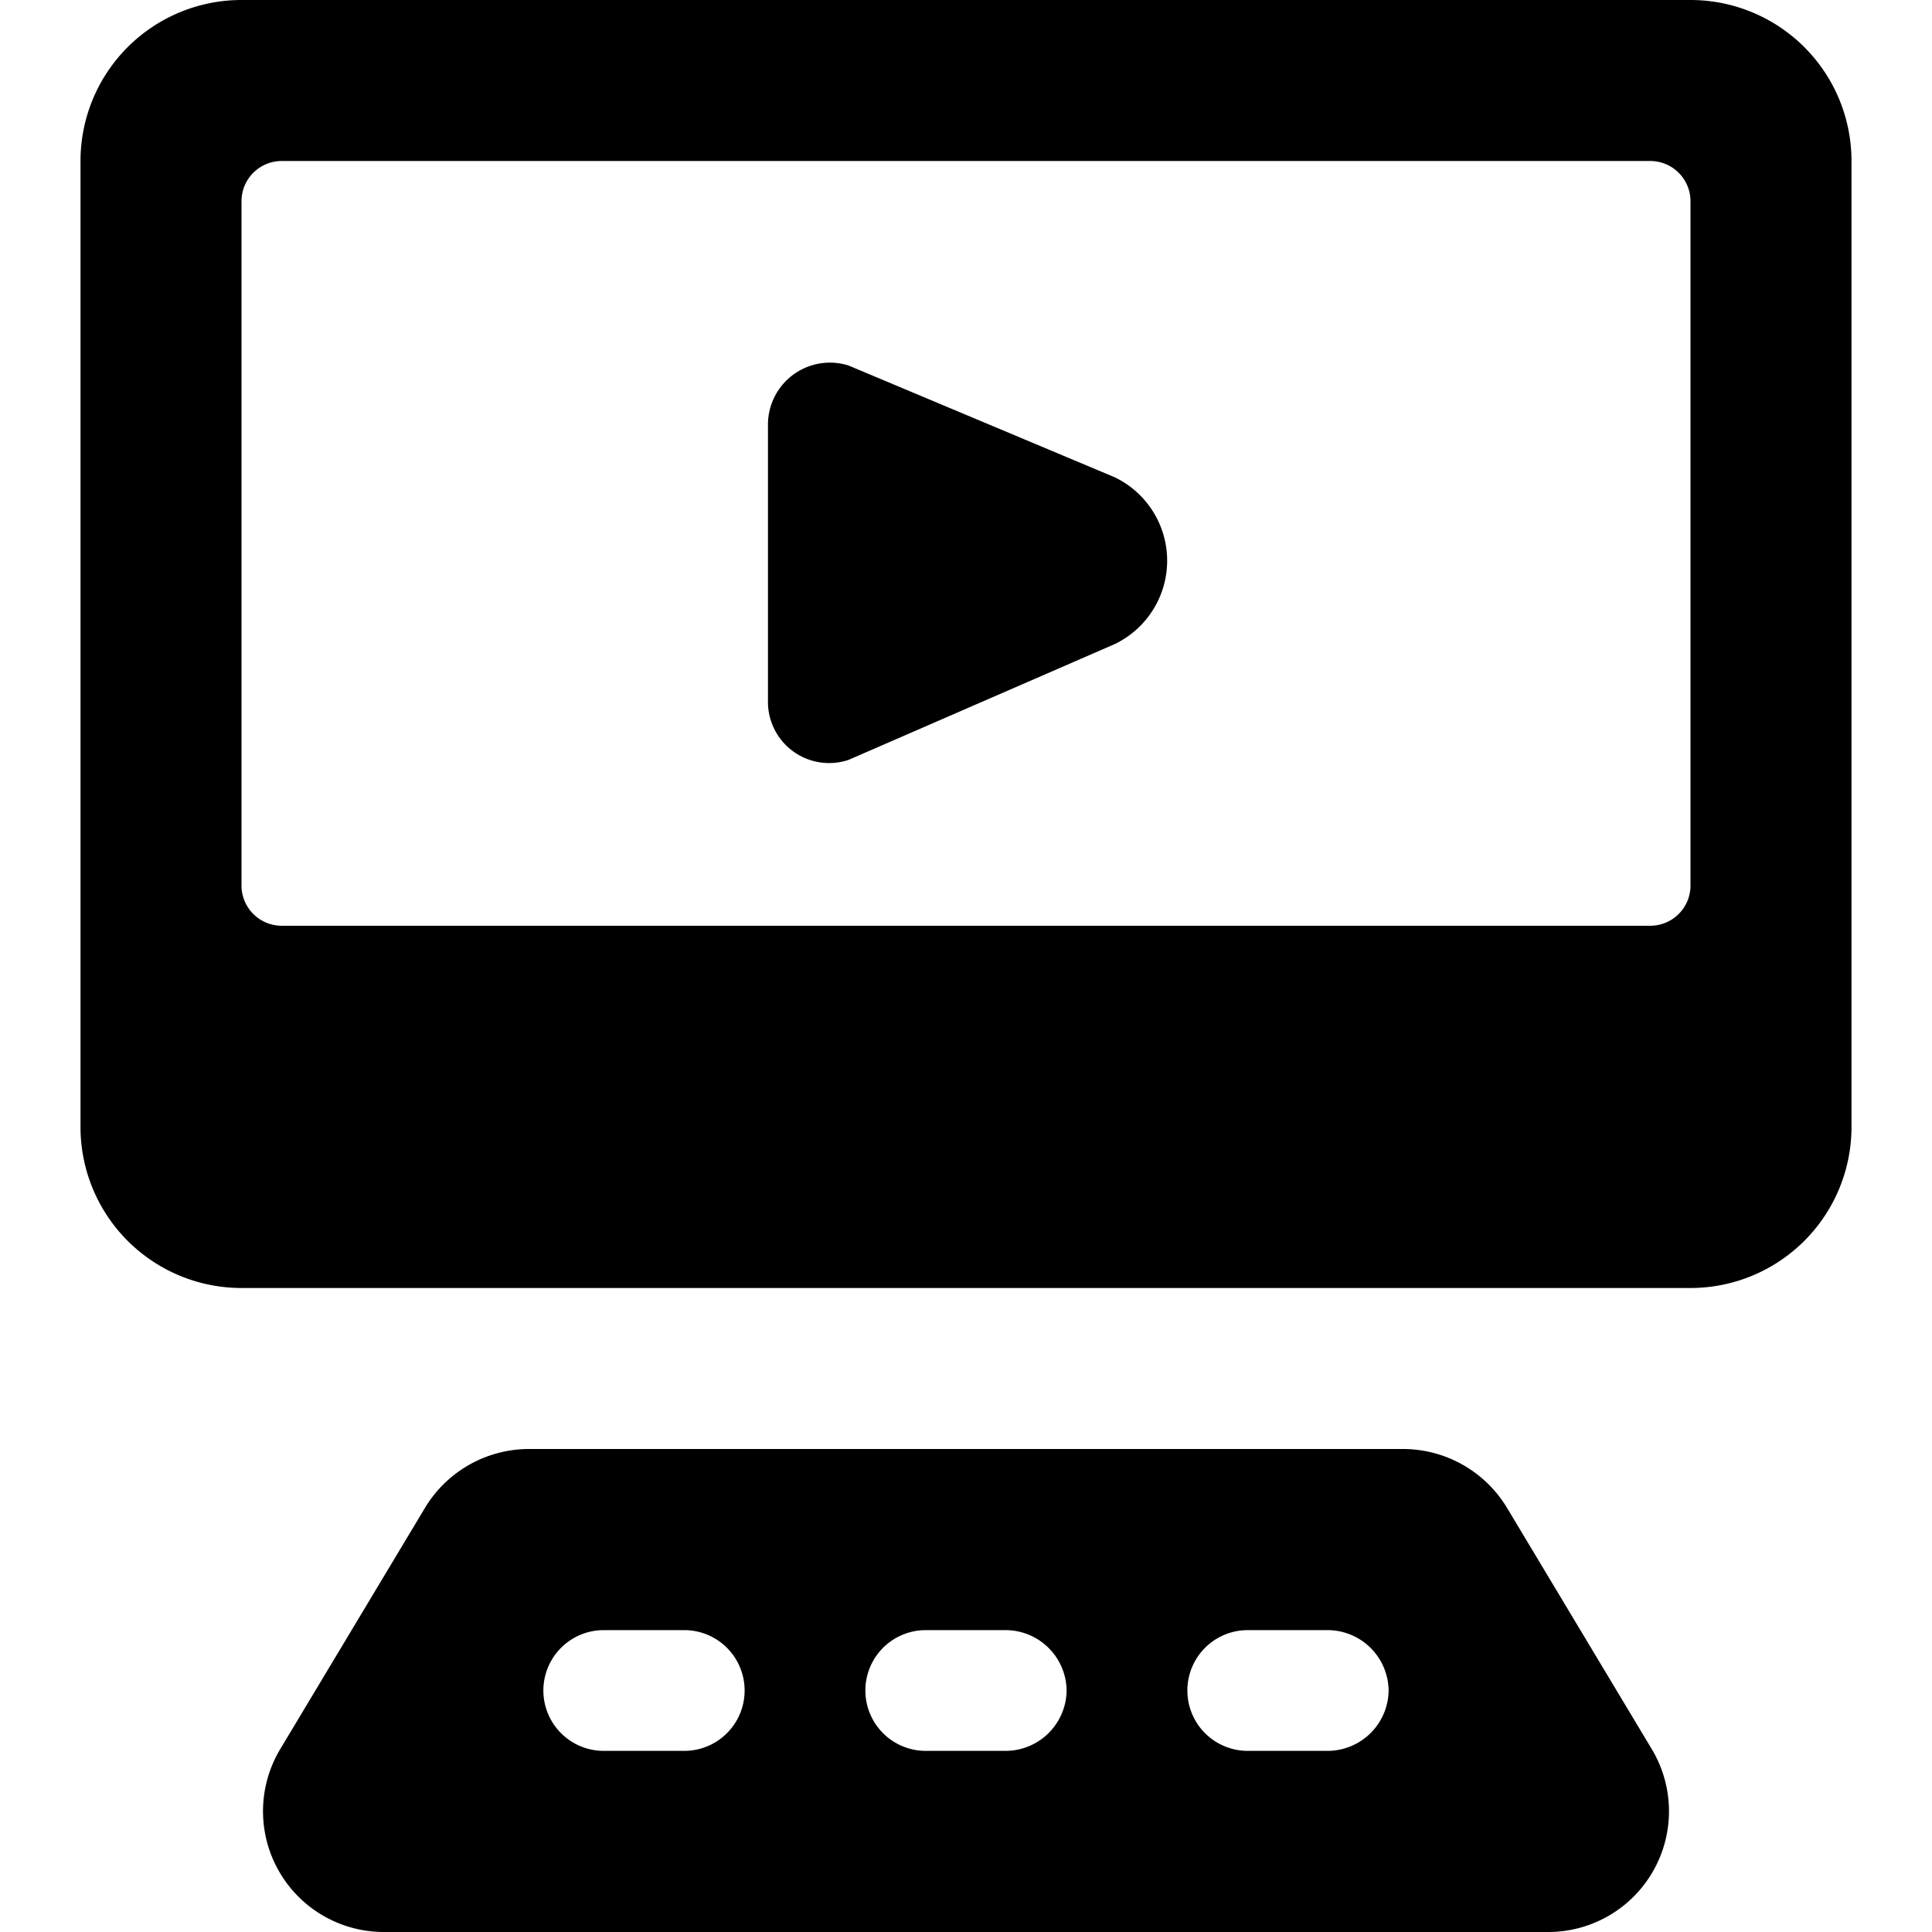
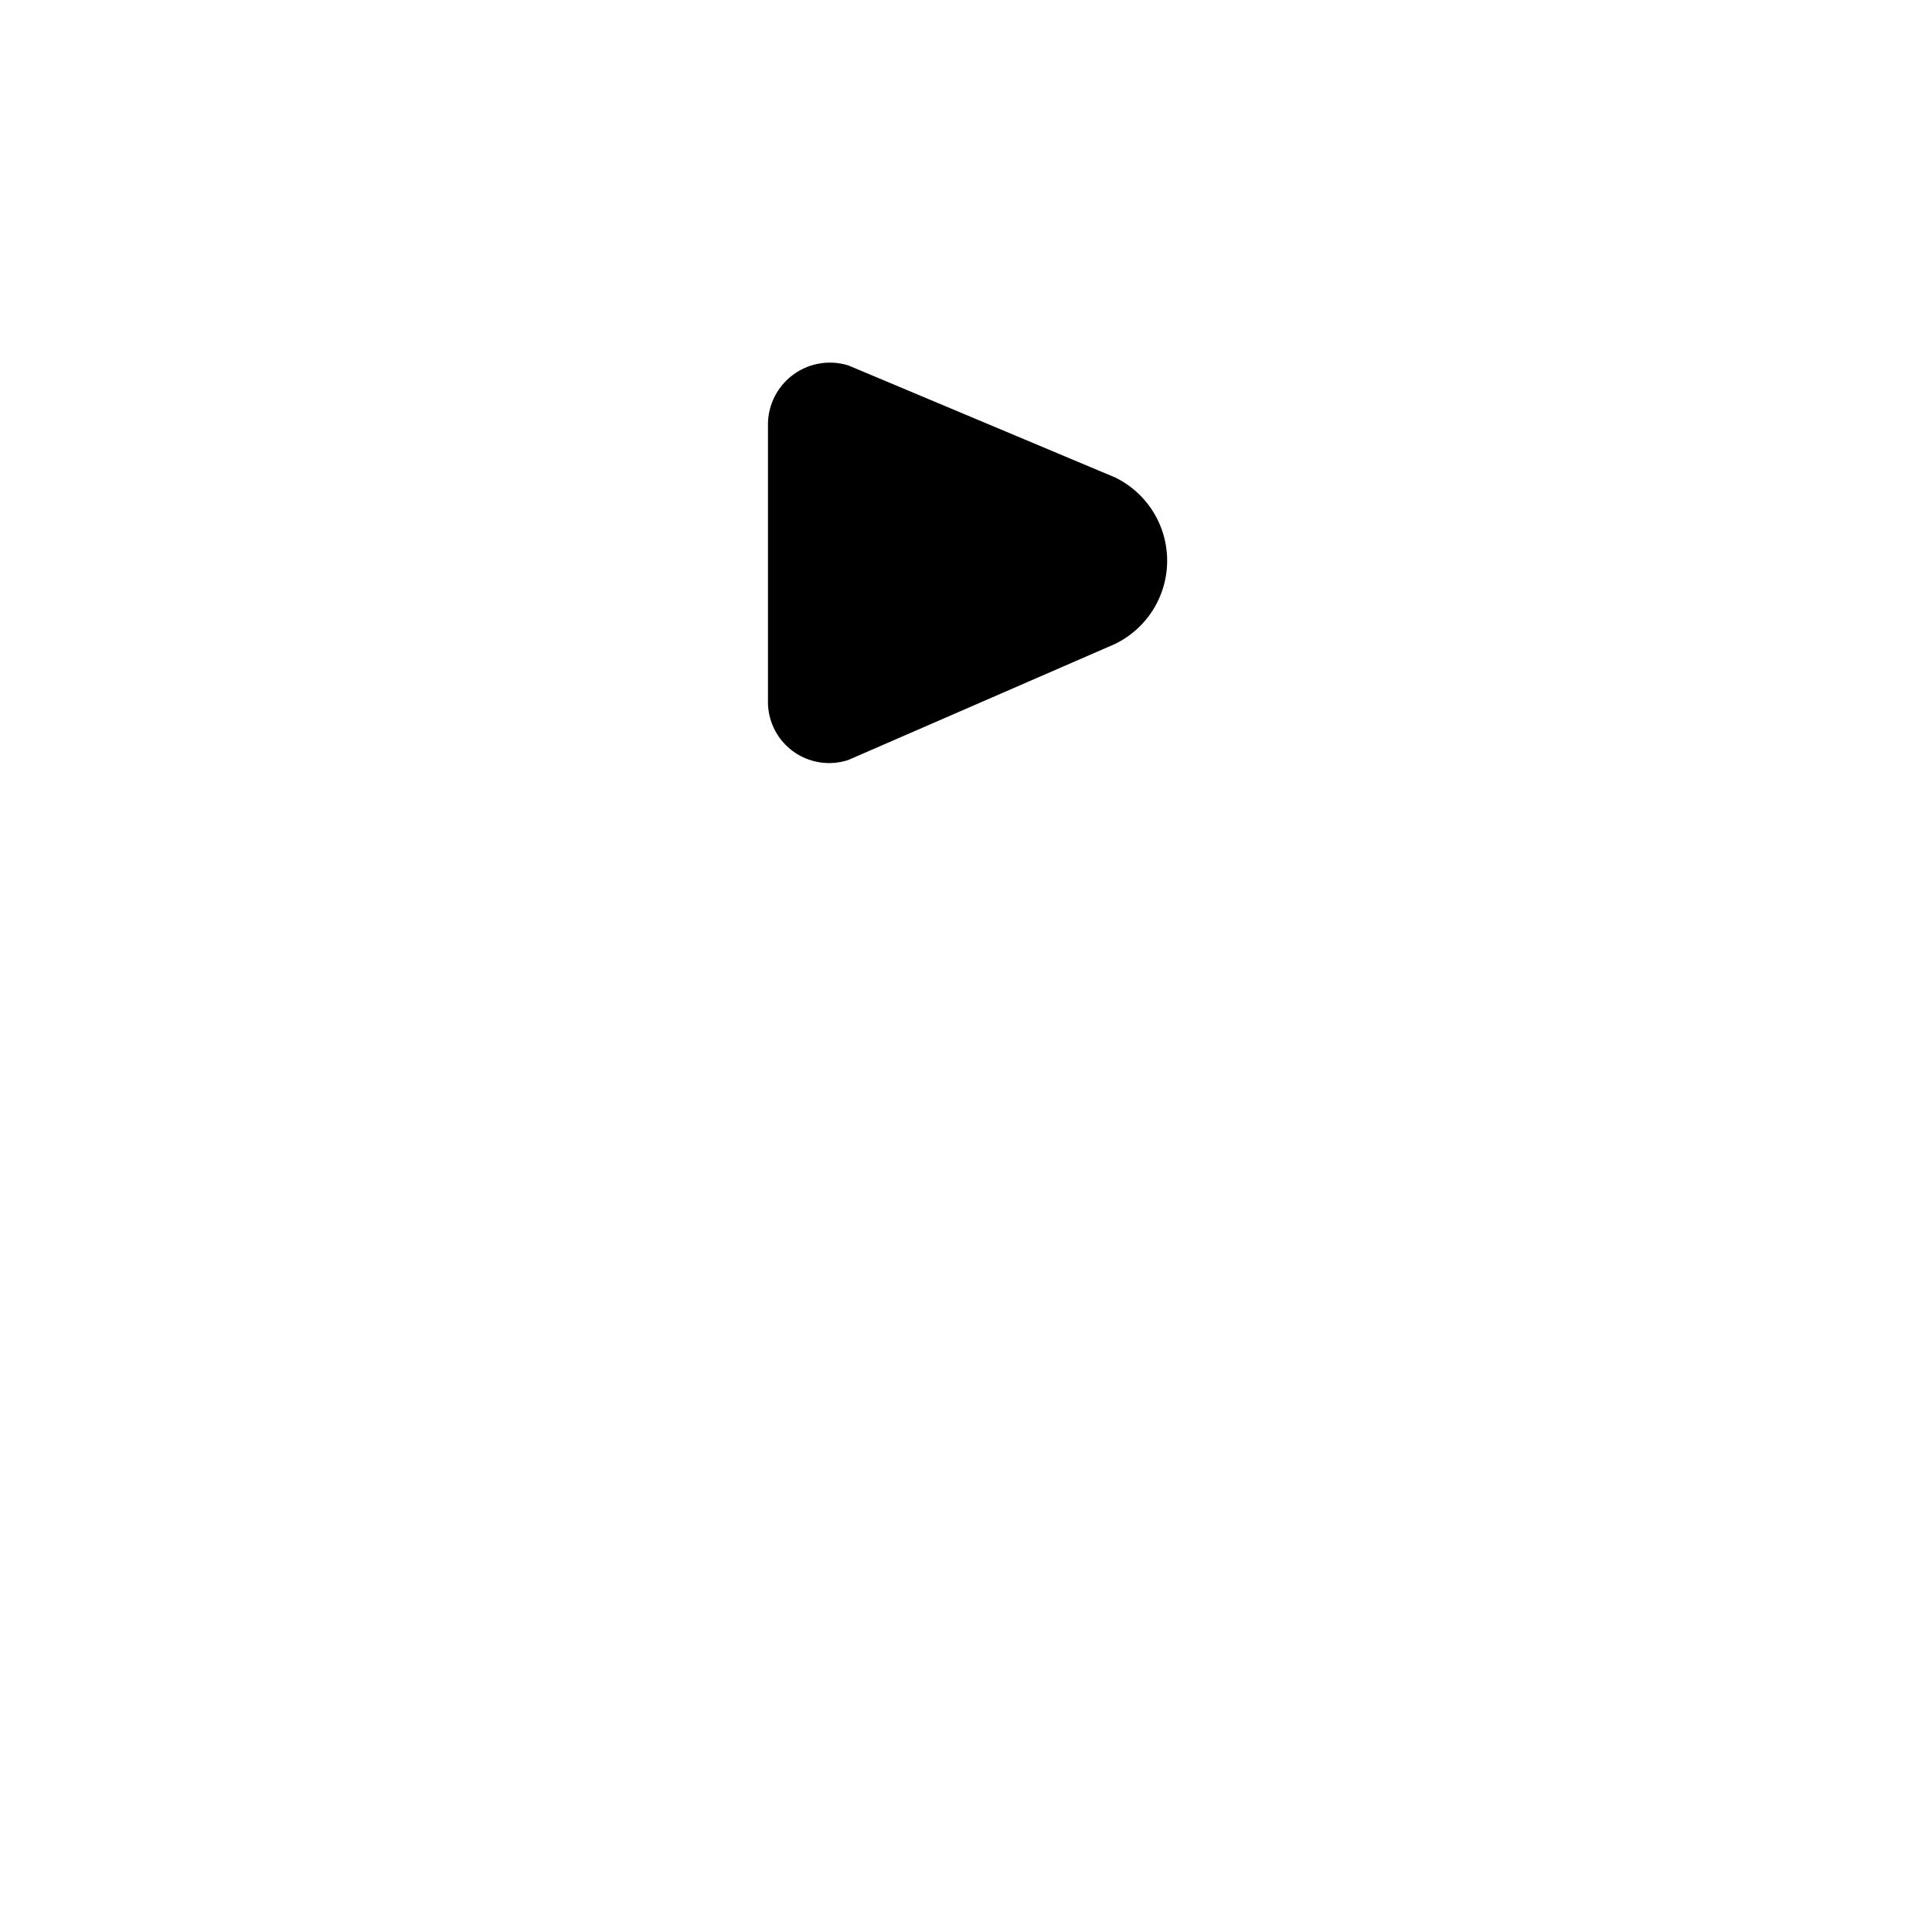
<svg xmlns="http://www.w3.org/2000/svg" viewBox="0 0 24 24">
  <g>
-     <path d="M18.72 18.73a1.51 1.51 0 0 0 -1.29 -0.73H6.57a1.51 1.51 0 0 0 -1.29 0.73l-1.8 3A1.5 1.5 0 0 0 4.77 24h14.46a1.5 1.5 0 0 0 1.29 -2.27ZM17.25 21a0.76 0.76 0 0 1 -0.75 0.75h-1a0.75 0.75 0 0 1 0 -1.5h1a0.76 0.76 0 0 1 0.75 0.75Zm-4 0a0.76 0.76 0 0 1 -0.75 0.75h-1a0.75 0.75 0 0 1 0 -1.5h1a0.76 0.76 0 0 1 0.75 0.75Zm-5.75 -0.75h1a0.75 0.75 0 0 1 0 1.5h-1a0.75 0.75 0 0 1 0 -1.5Z" fill="#000000" stroke-width="1" />
    <path d="M10.54 9.44 13.85 8a1.15 1.15 0 0 0 0 -2.07l-3.31 -1.39a0.77 0.77 0 0 0 -1 0.75V8.7a0.76 0.76 0 0 0 1 0.74Z" fill="#000000" stroke-width="1" />
-     <path d="M23 2a2 2 0 0 0 -2 -2H3a2 2 0 0 0 -2 2v12a2 2 0 0 0 2 2h18a2 2 0 0 0 2 -2Zm-2.5 0a0.5 0.5 0 0 1 0.5 0.5V11a0.5 0.5 0 0 1 -0.5 0.5h-17A0.5 0.5 0 0 1 3 11V2.5a0.5 0.5 0 0 1 0.5 -0.5Z" fill="#000000" stroke-width="1" />
  </g>
</svg>